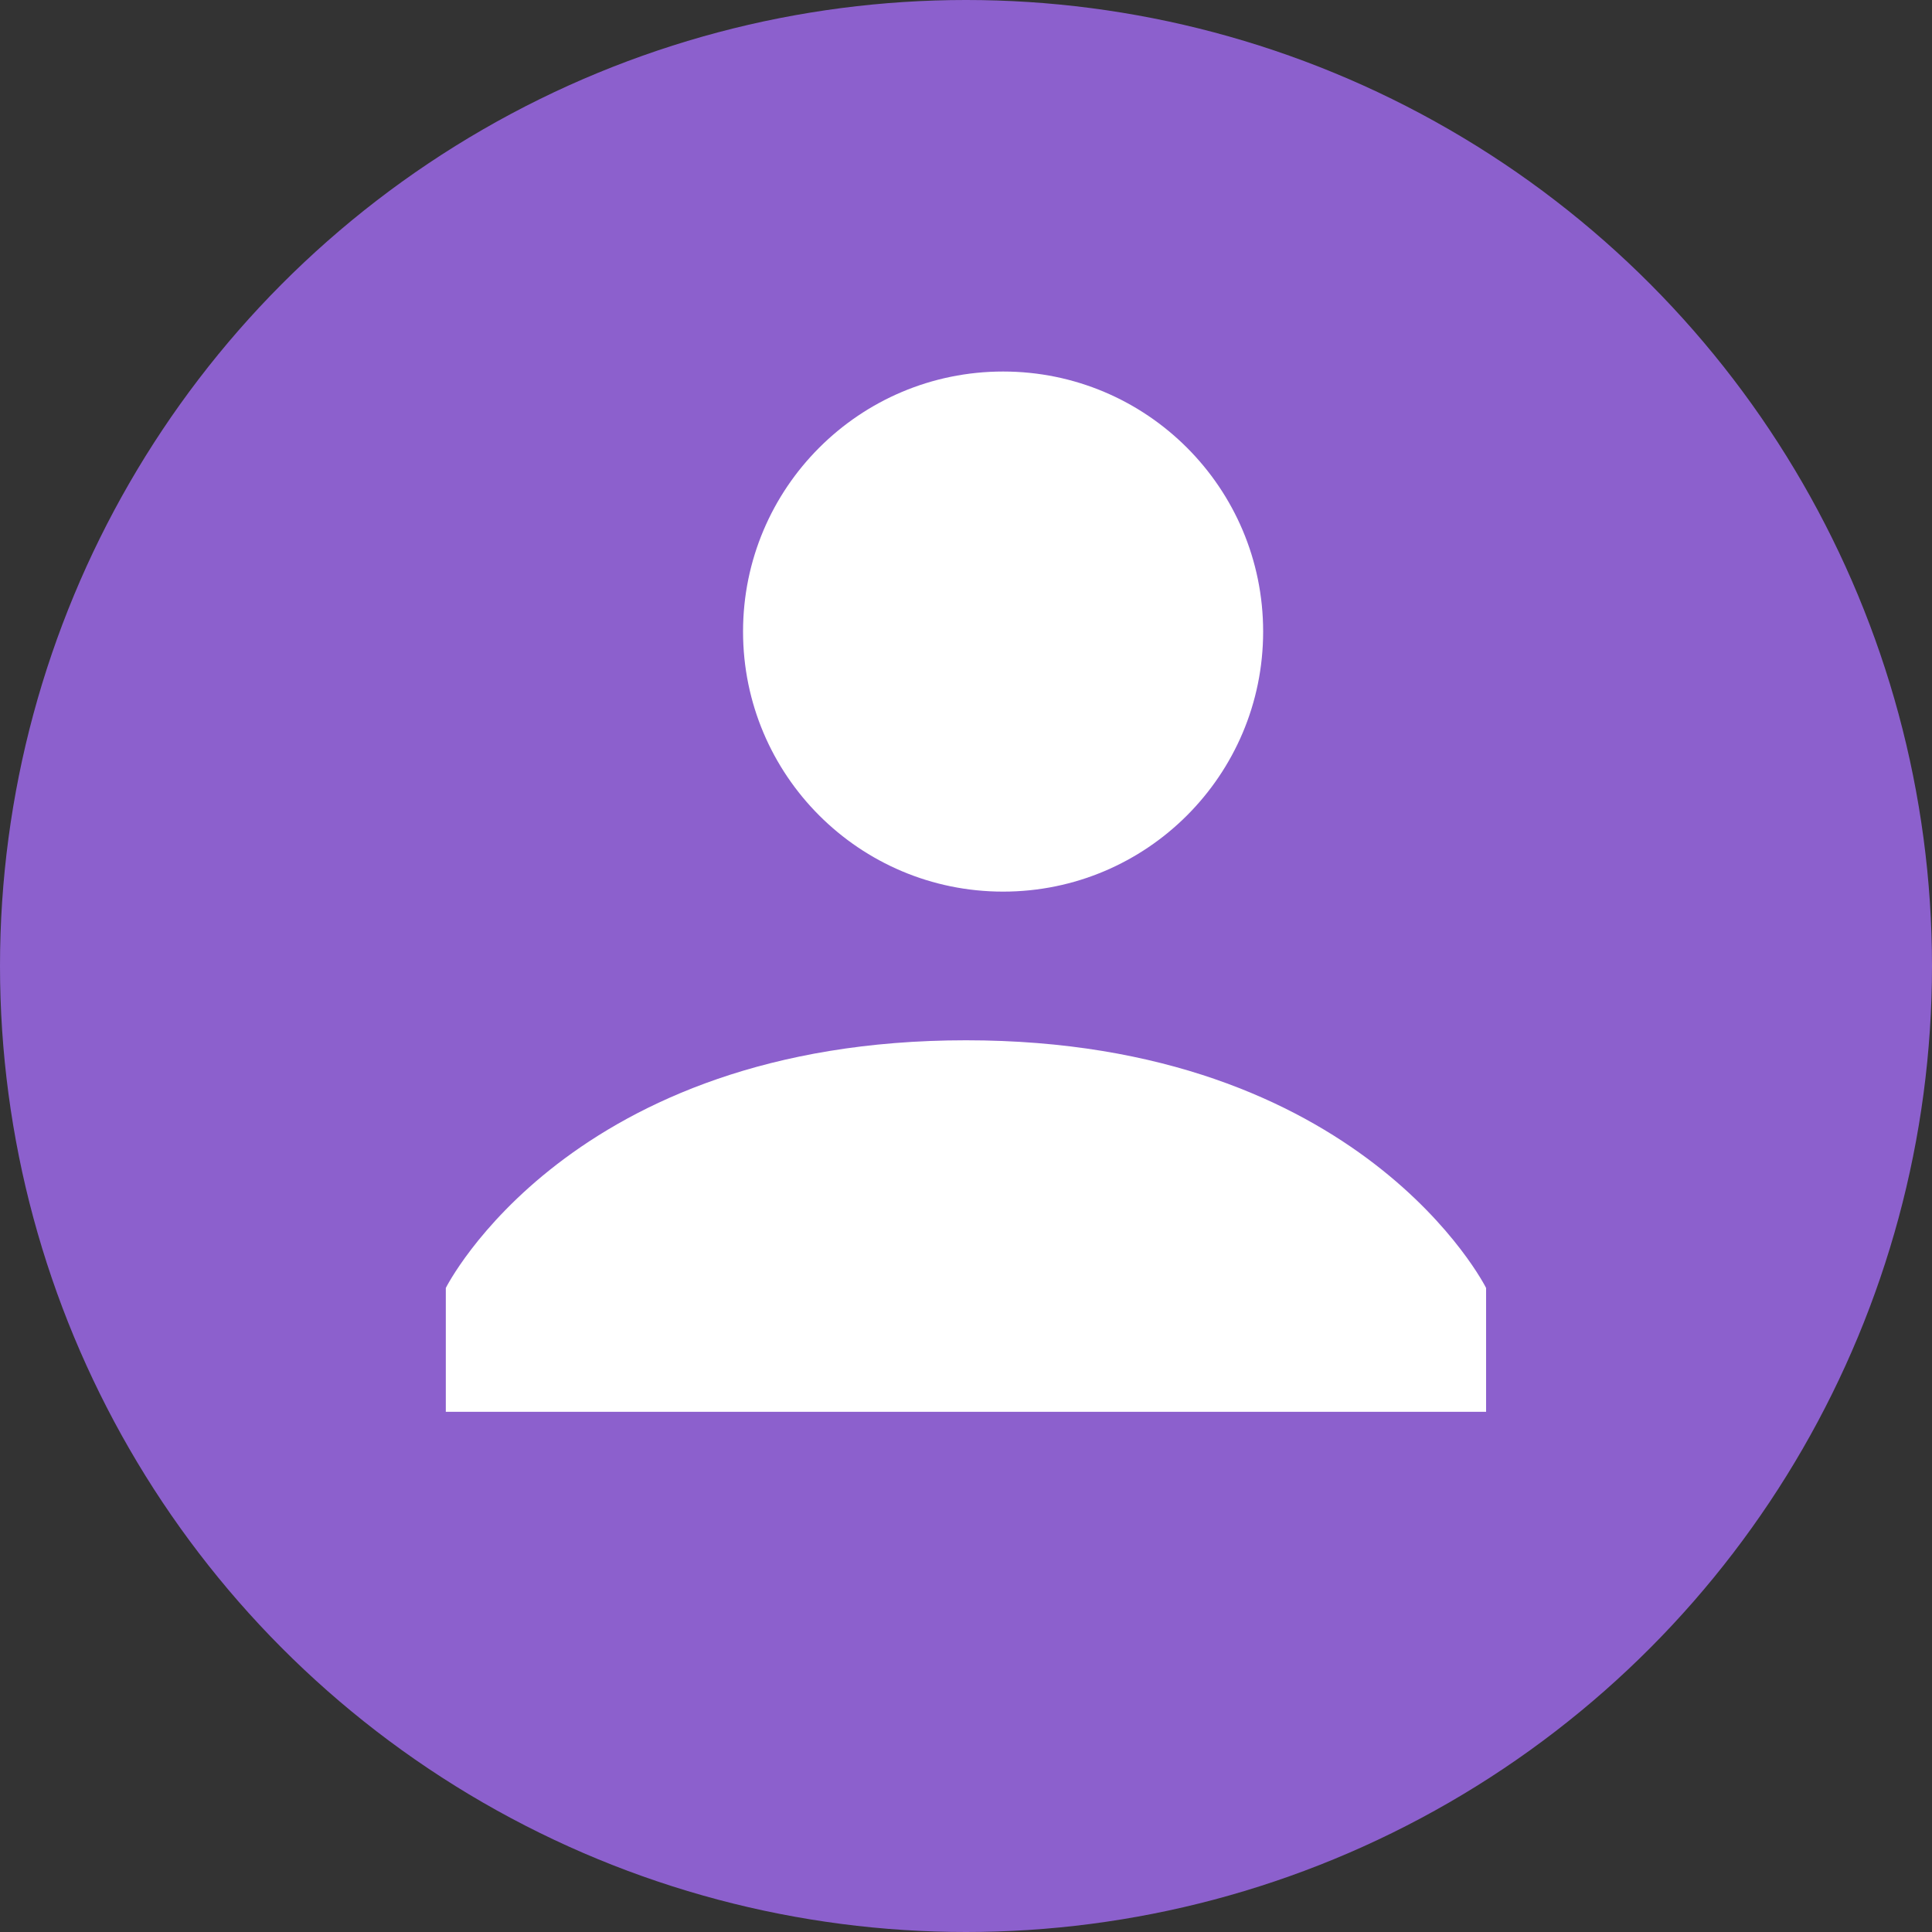
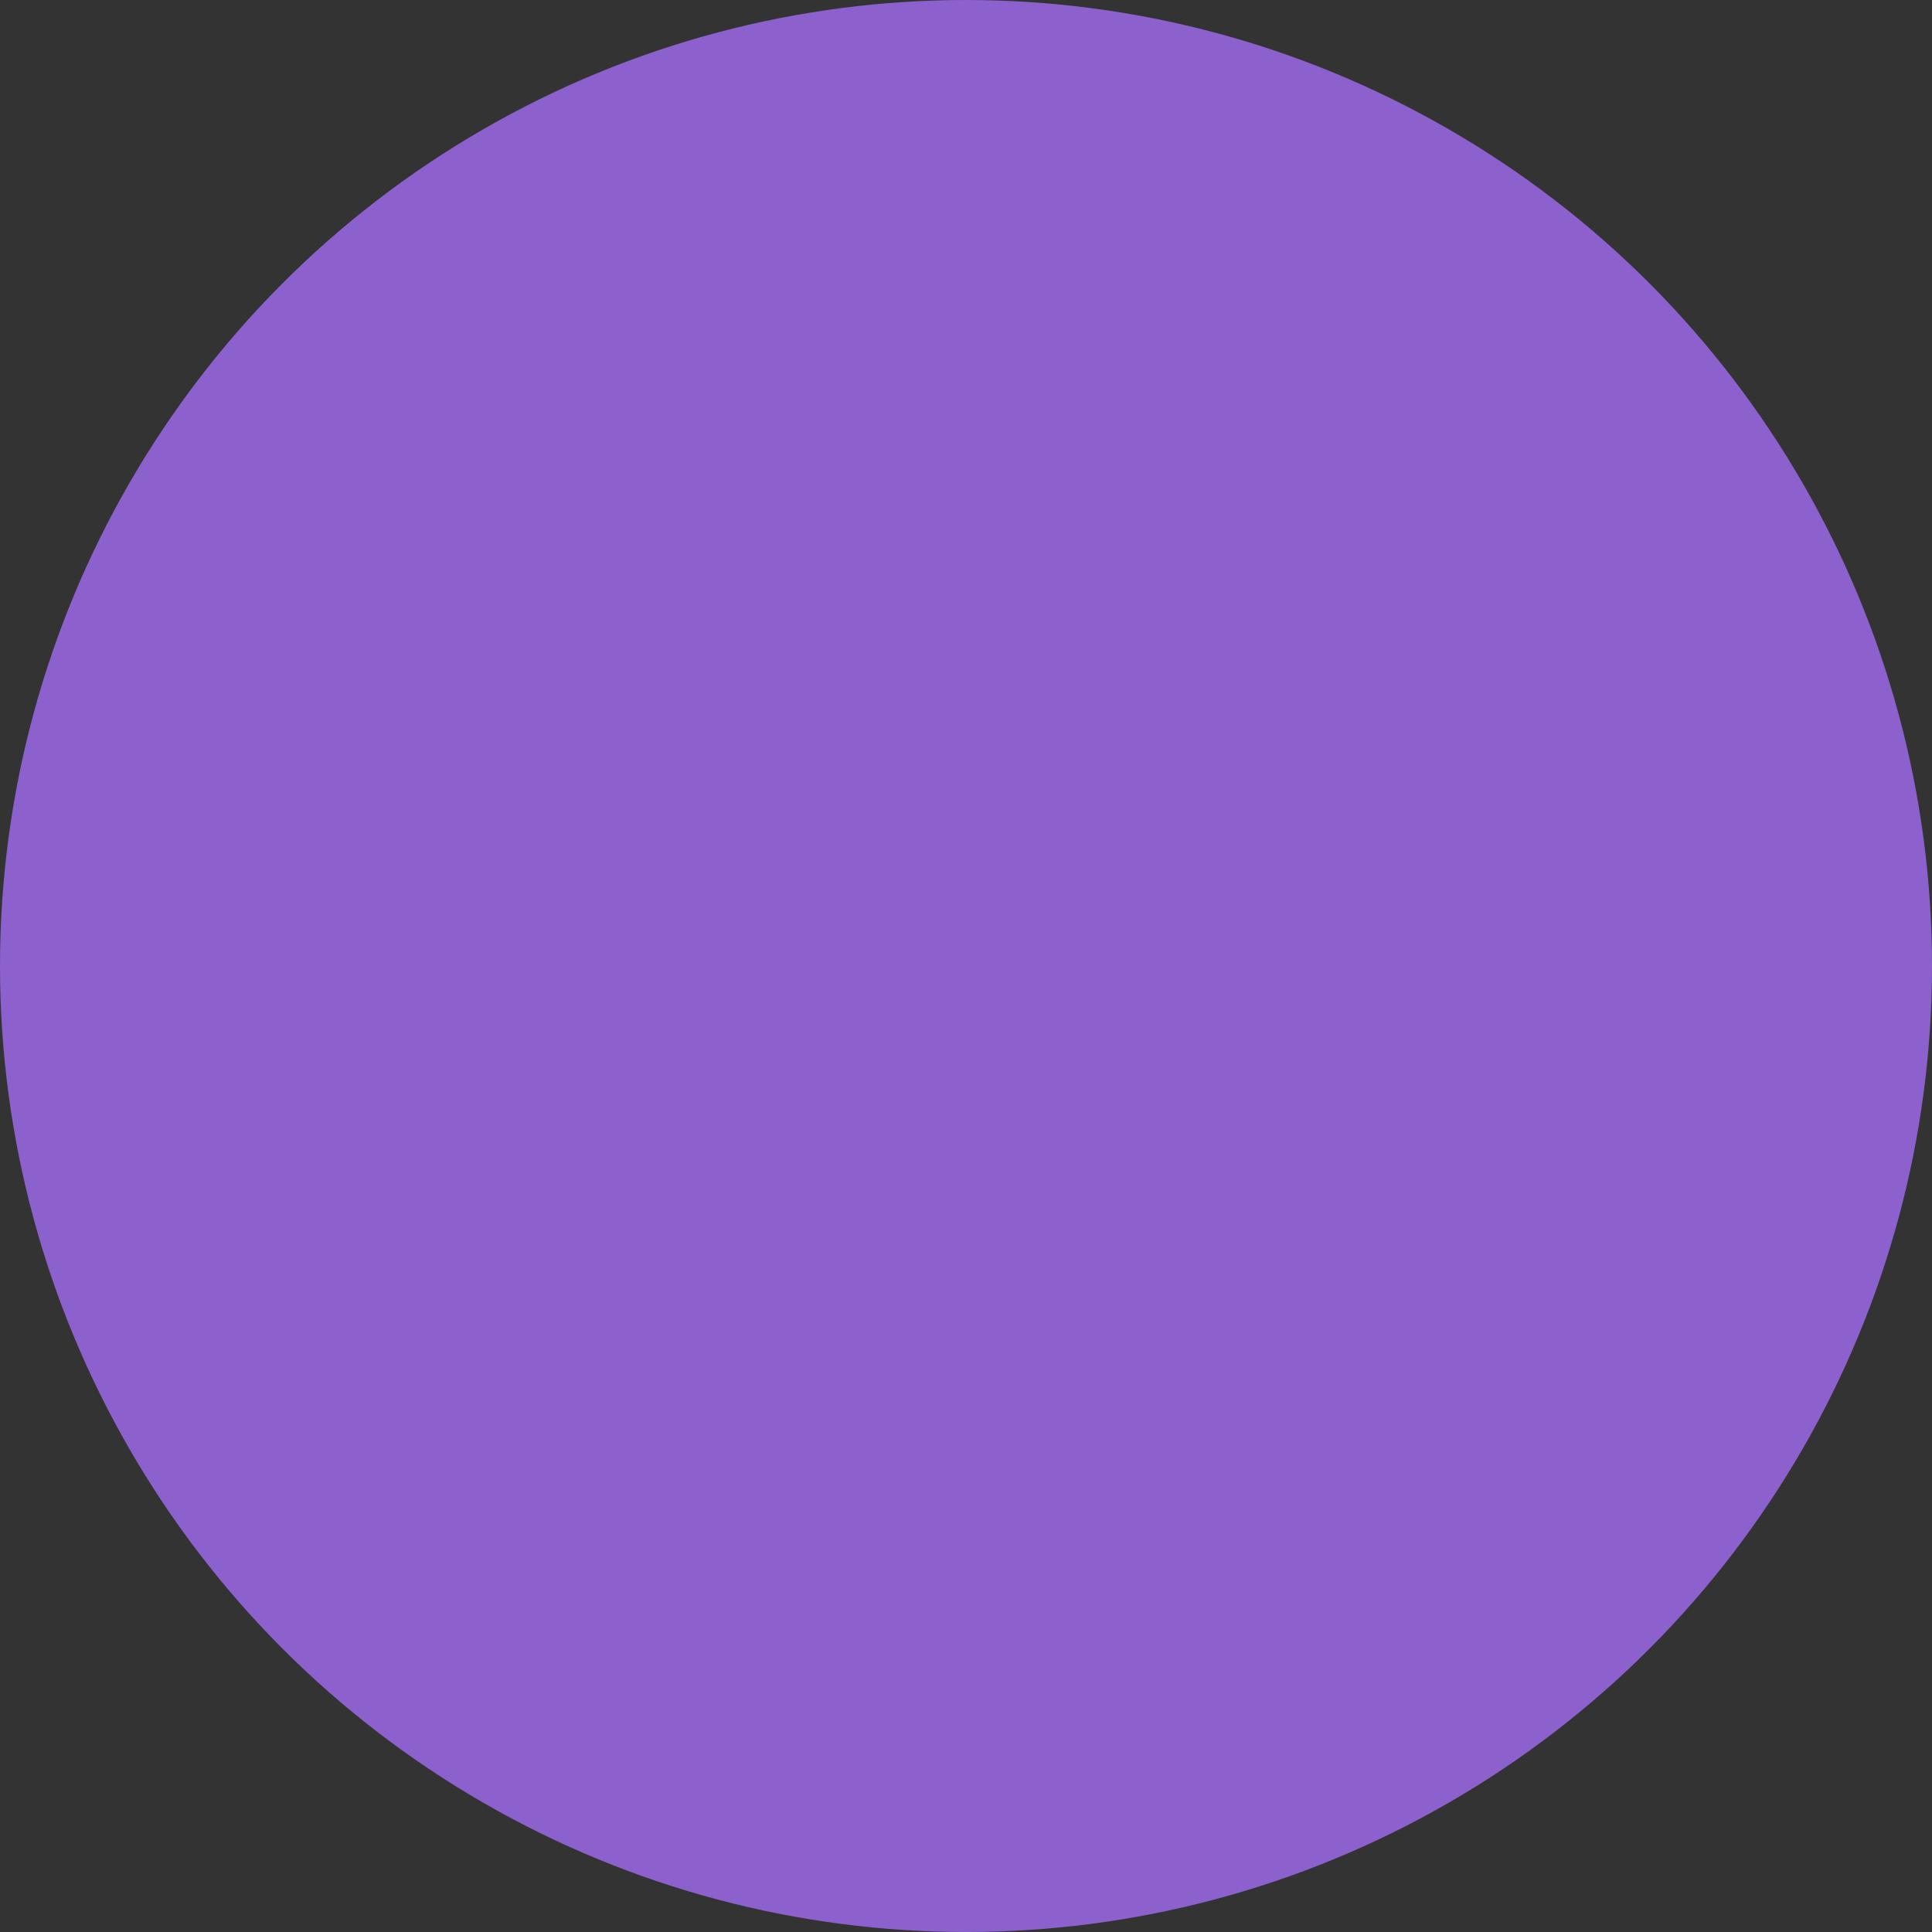
<svg xmlns="http://www.w3.org/2000/svg" width="20" height="20" viewBox="0 0 20 20">
  <rect x="0" y="0" width="20" height="20" fill="#333333" stroke="none" />
  <defs>
    <style>
      .cls-1 {
        fill: #8c60cd;
      }

      .cls-2 {
        fill: #fff;
      }
    </style>
  </defs>
  <g id="Type" transform="translate(-26 -18)">
    <g id="Case_Review" data-name="Case Review" transform="translate(26 18)">
      <circle id="Ellipse_9" data-name="Ellipse 9" class="cls-1" cx="10" cy="10" r="10" />
      <g id="Group_22" data-name="Group 22" transform="translate(4.615 3.846)">
-         <circle id="Ellipse_10" data-name="Ellipse 10" class="cls-2" cx="2.692" cy="2.692" r="2.692" transform="translate(3.077)" />
-         <path id="Path_115" data-name="Path 115" class="cls-2" d="M5.385,9C1.279,9,0,11.564,0,11.564v1.282H10.769V11.564S9.49,9,5.385,9Z" transform="translate(0 -2.077)" />
-       </g>
+         </g>
    </g>
  </g>
</svg>